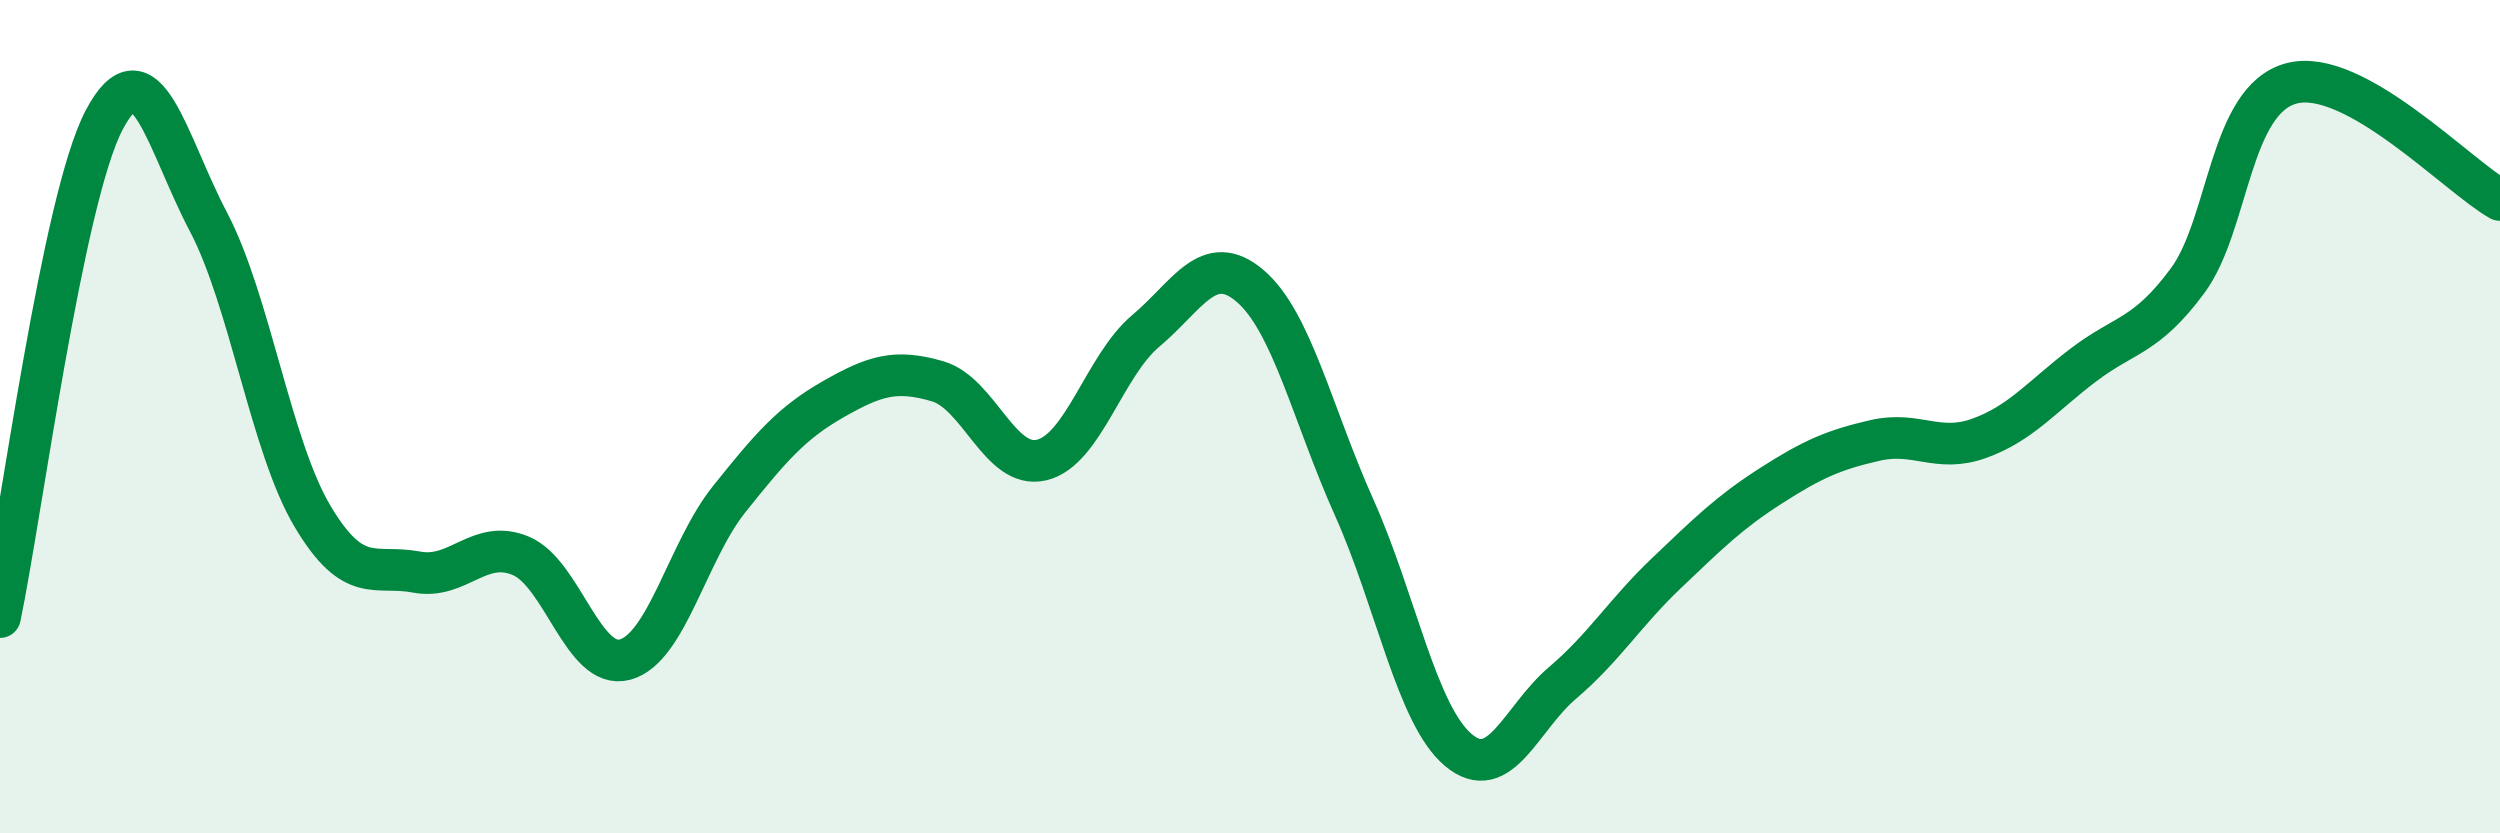
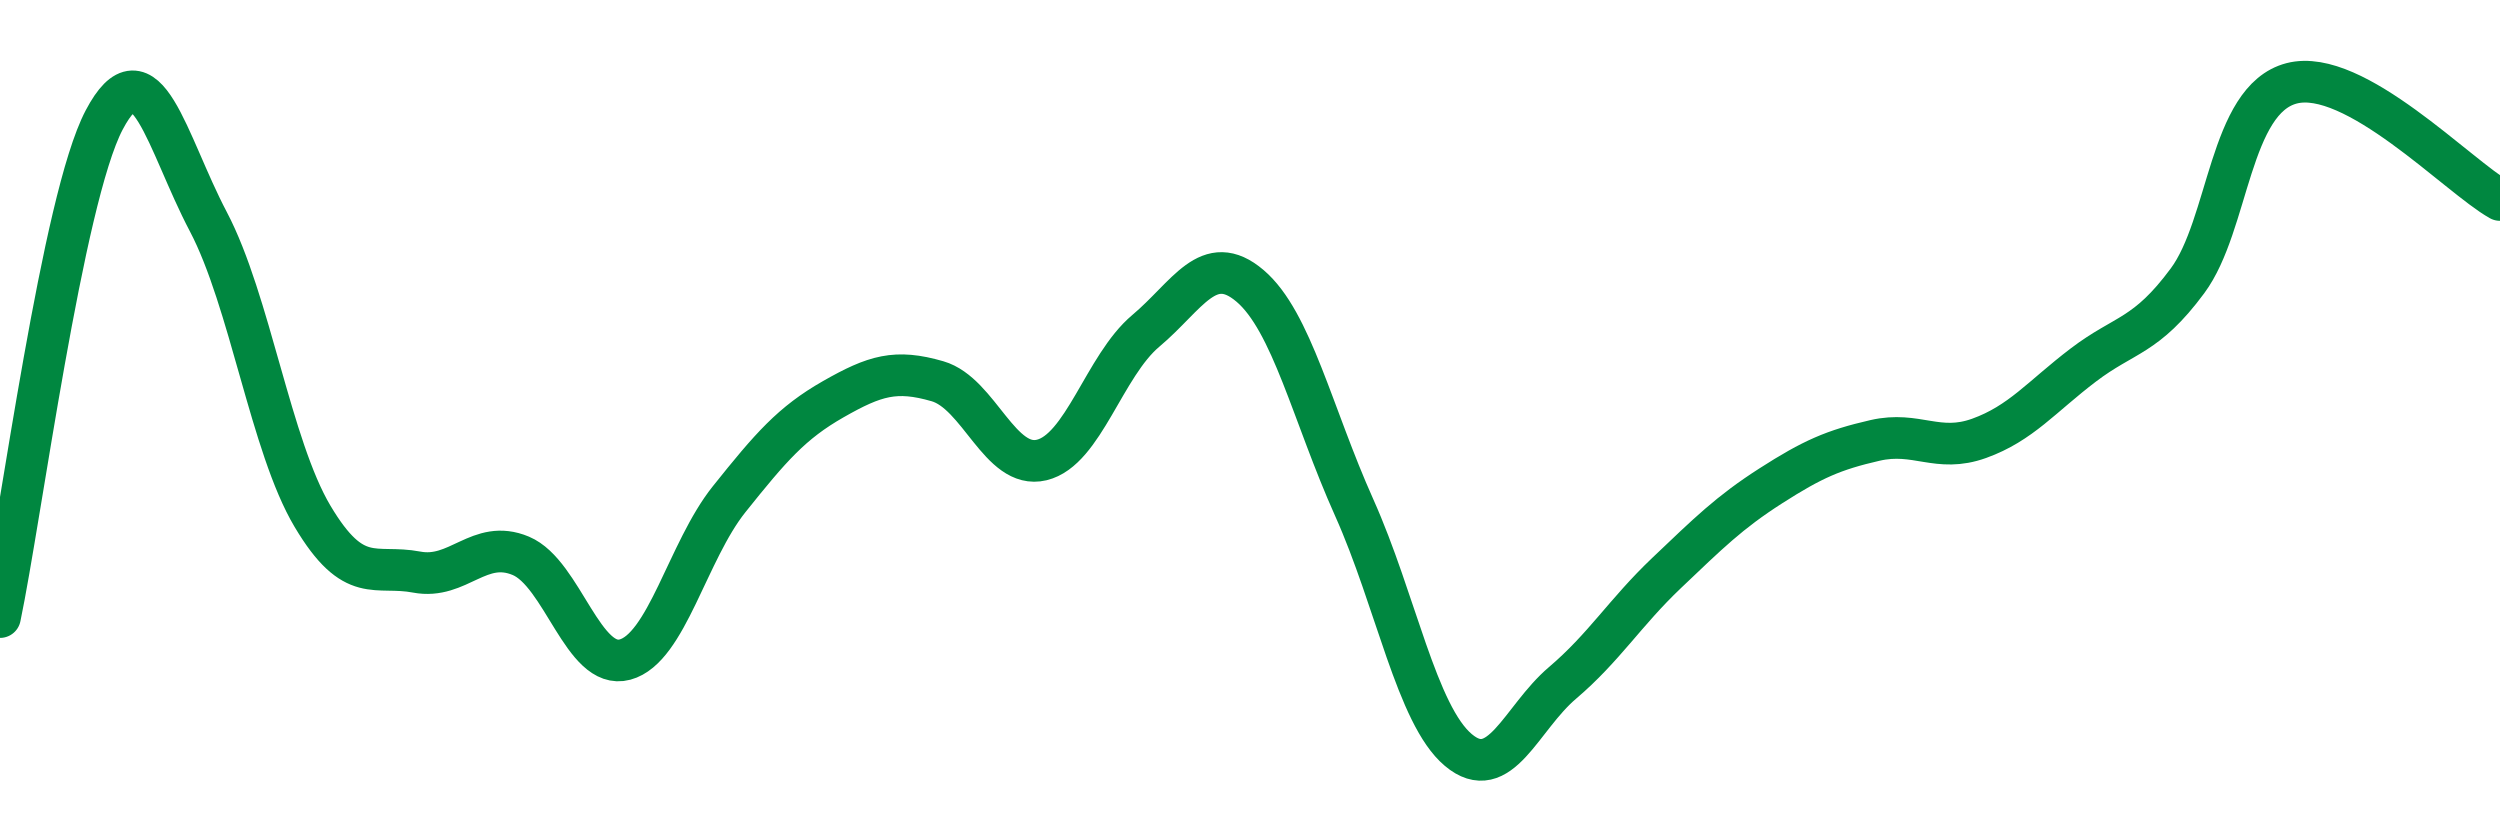
<svg xmlns="http://www.w3.org/2000/svg" width="60" height="20" viewBox="0 0 60 20">
-   <path d="M 0,14.81 C 0.5,12.42 1.5,4.78 2.5,2.88 C 3.5,0.98 4,3.42 5,5.32 C 6,7.22 6.5,10.71 7.5,12.39 C 8.5,14.07 9,13.54 10,13.73 C 11,13.92 11.5,12.92 12.5,13.34 C 13.5,13.76 14,16.1 15,15.83 C 16,15.56 16.5,13.23 17.5,11.98 C 18.5,10.73 19,10.15 20,9.58 C 21,9.01 21.5,8.86 22.5,9.15 C 23.5,9.44 24,11.28 25,11.04 C 26,10.8 26.5,8.78 27.5,7.94 C 28.5,7.1 29,6.01 30,6.86 C 31,7.71 31.5,9.95 32.5,12.18 C 33.5,14.41 34,17.16 35,18 C 36,18.84 36.5,17.24 37.5,16.39 C 38.5,15.54 39,14.7 40,13.75 C 41,12.8 41.5,12.3 42.5,11.66 C 43.5,11.02 44,10.8 45,10.57 C 46,10.34 46.5,10.88 47.5,10.52 C 48.5,10.16 49,9.52 50,8.76 C 51,8 51.5,8.09 52.5,6.74 C 53.5,5.39 53.5,2.39 55,2 C 56.5,1.61 59,4.24 60,4.8L60 20L0 20Z" fill="#008740" opacity="0.1" stroke-linecap="round" stroke-linejoin="round" />
  <path d="M 0,14.81 C 0.5,12.42 1.5,4.78 2.5,2.88 C 3.5,0.98 4,3.42 5,5.32 C 6,7.22 6.5,10.71 7.5,12.39 C 8.5,14.07 9,13.54 10,13.73 C 11,13.92 11.5,12.92 12.5,13.34 C 13.5,13.76 14,16.1 15,15.83 C 16,15.56 16.5,13.23 17.5,11.98 C 18.5,10.73 19,10.15 20,9.58 C 21,9.01 21.5,8.86 22.5,9.15 C 23.5,9.44 24,11.28 25,11.04 C 26,10.8 26.5,8.78 27.5,7.94 C 28.5,7.1 29,6.01 30,6.86 C 31,7.71 31.5,9.95 32.5,12.18 C 33.5,14.41 34,17.16 35,18 C 36,18.84 36.5,17.24 37.5,16.39 C 38.5,15.54 39,14.7 40,13.75 C 41,12.8 41.5,12.3 42.5,11.66 C 43.5,11.02 44,10.8 45,10.57 C 46,10.34 46.5,10.88 47.5,10.52 C 48.5,10.16 49,9.52 50,8.76 C 51,8 51.5,8.09 52.5,6.74 C 53.5,5.39 53.5,2.39 55,2 C 56.5,1.61 59,4.24 60,4.8" stroke="#008740" stroke-width="1" fill="none" stroke-linecap="round" stroke-linejoin="round" />
</svg>